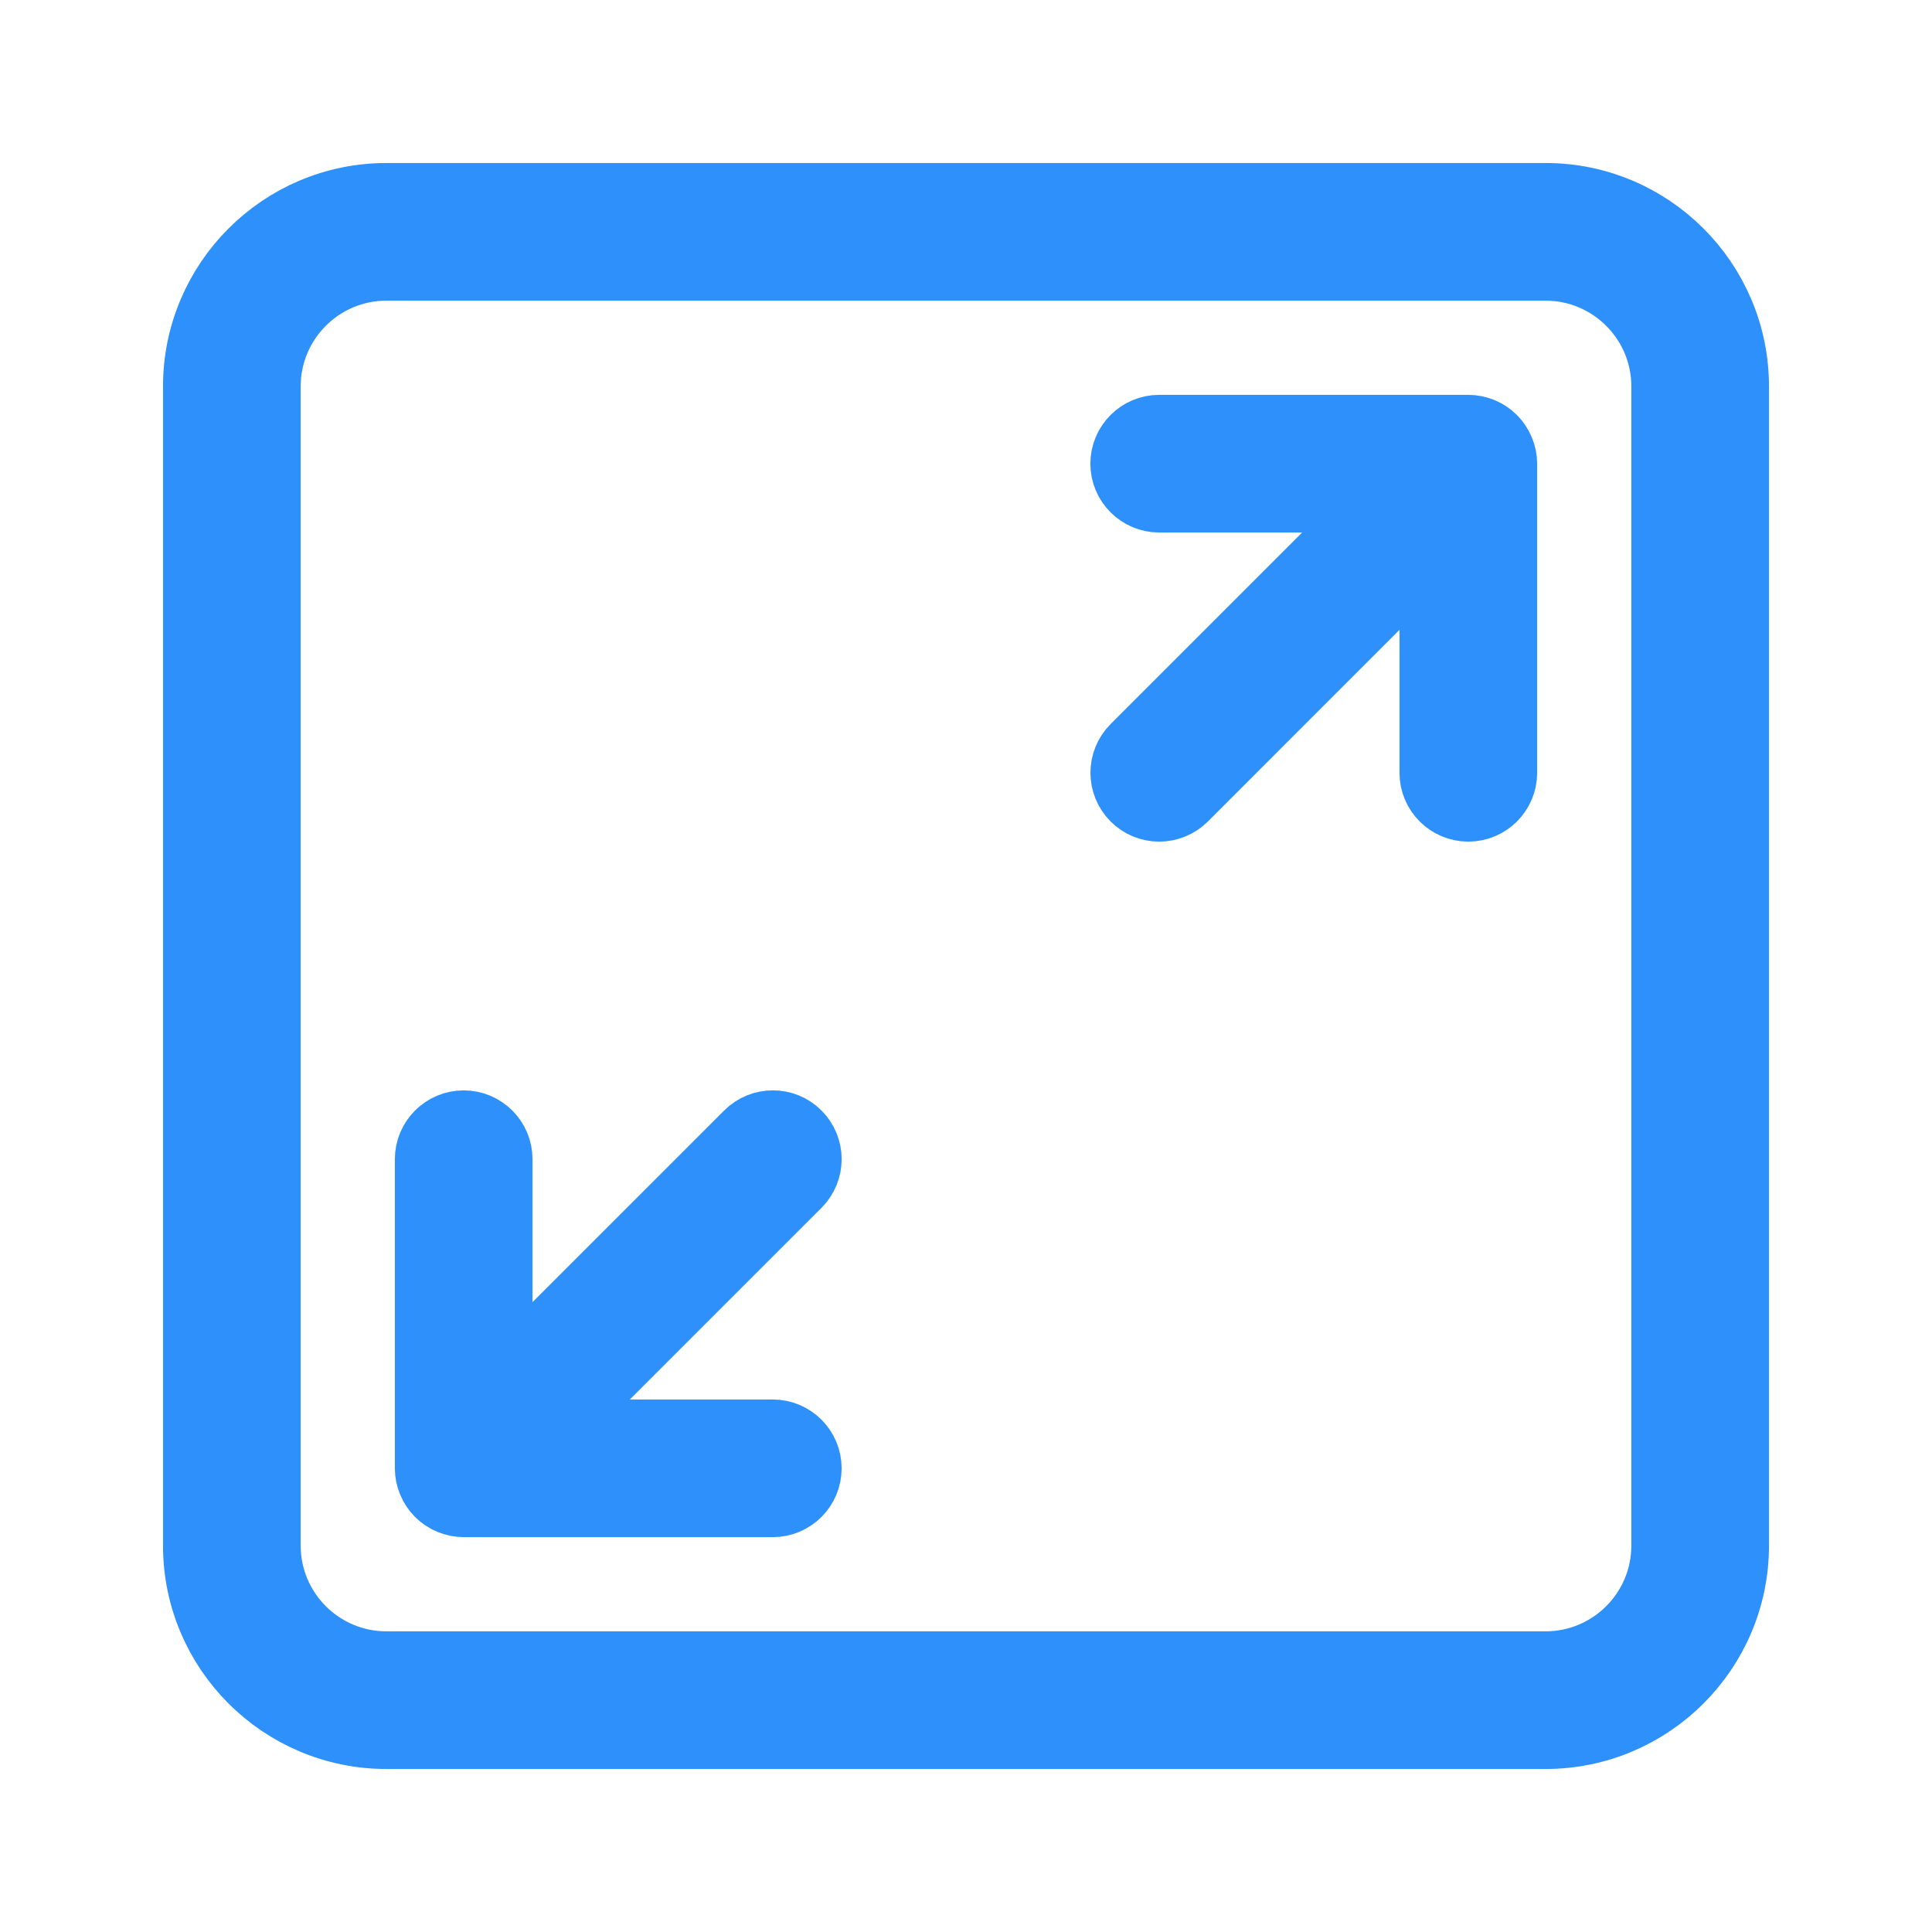
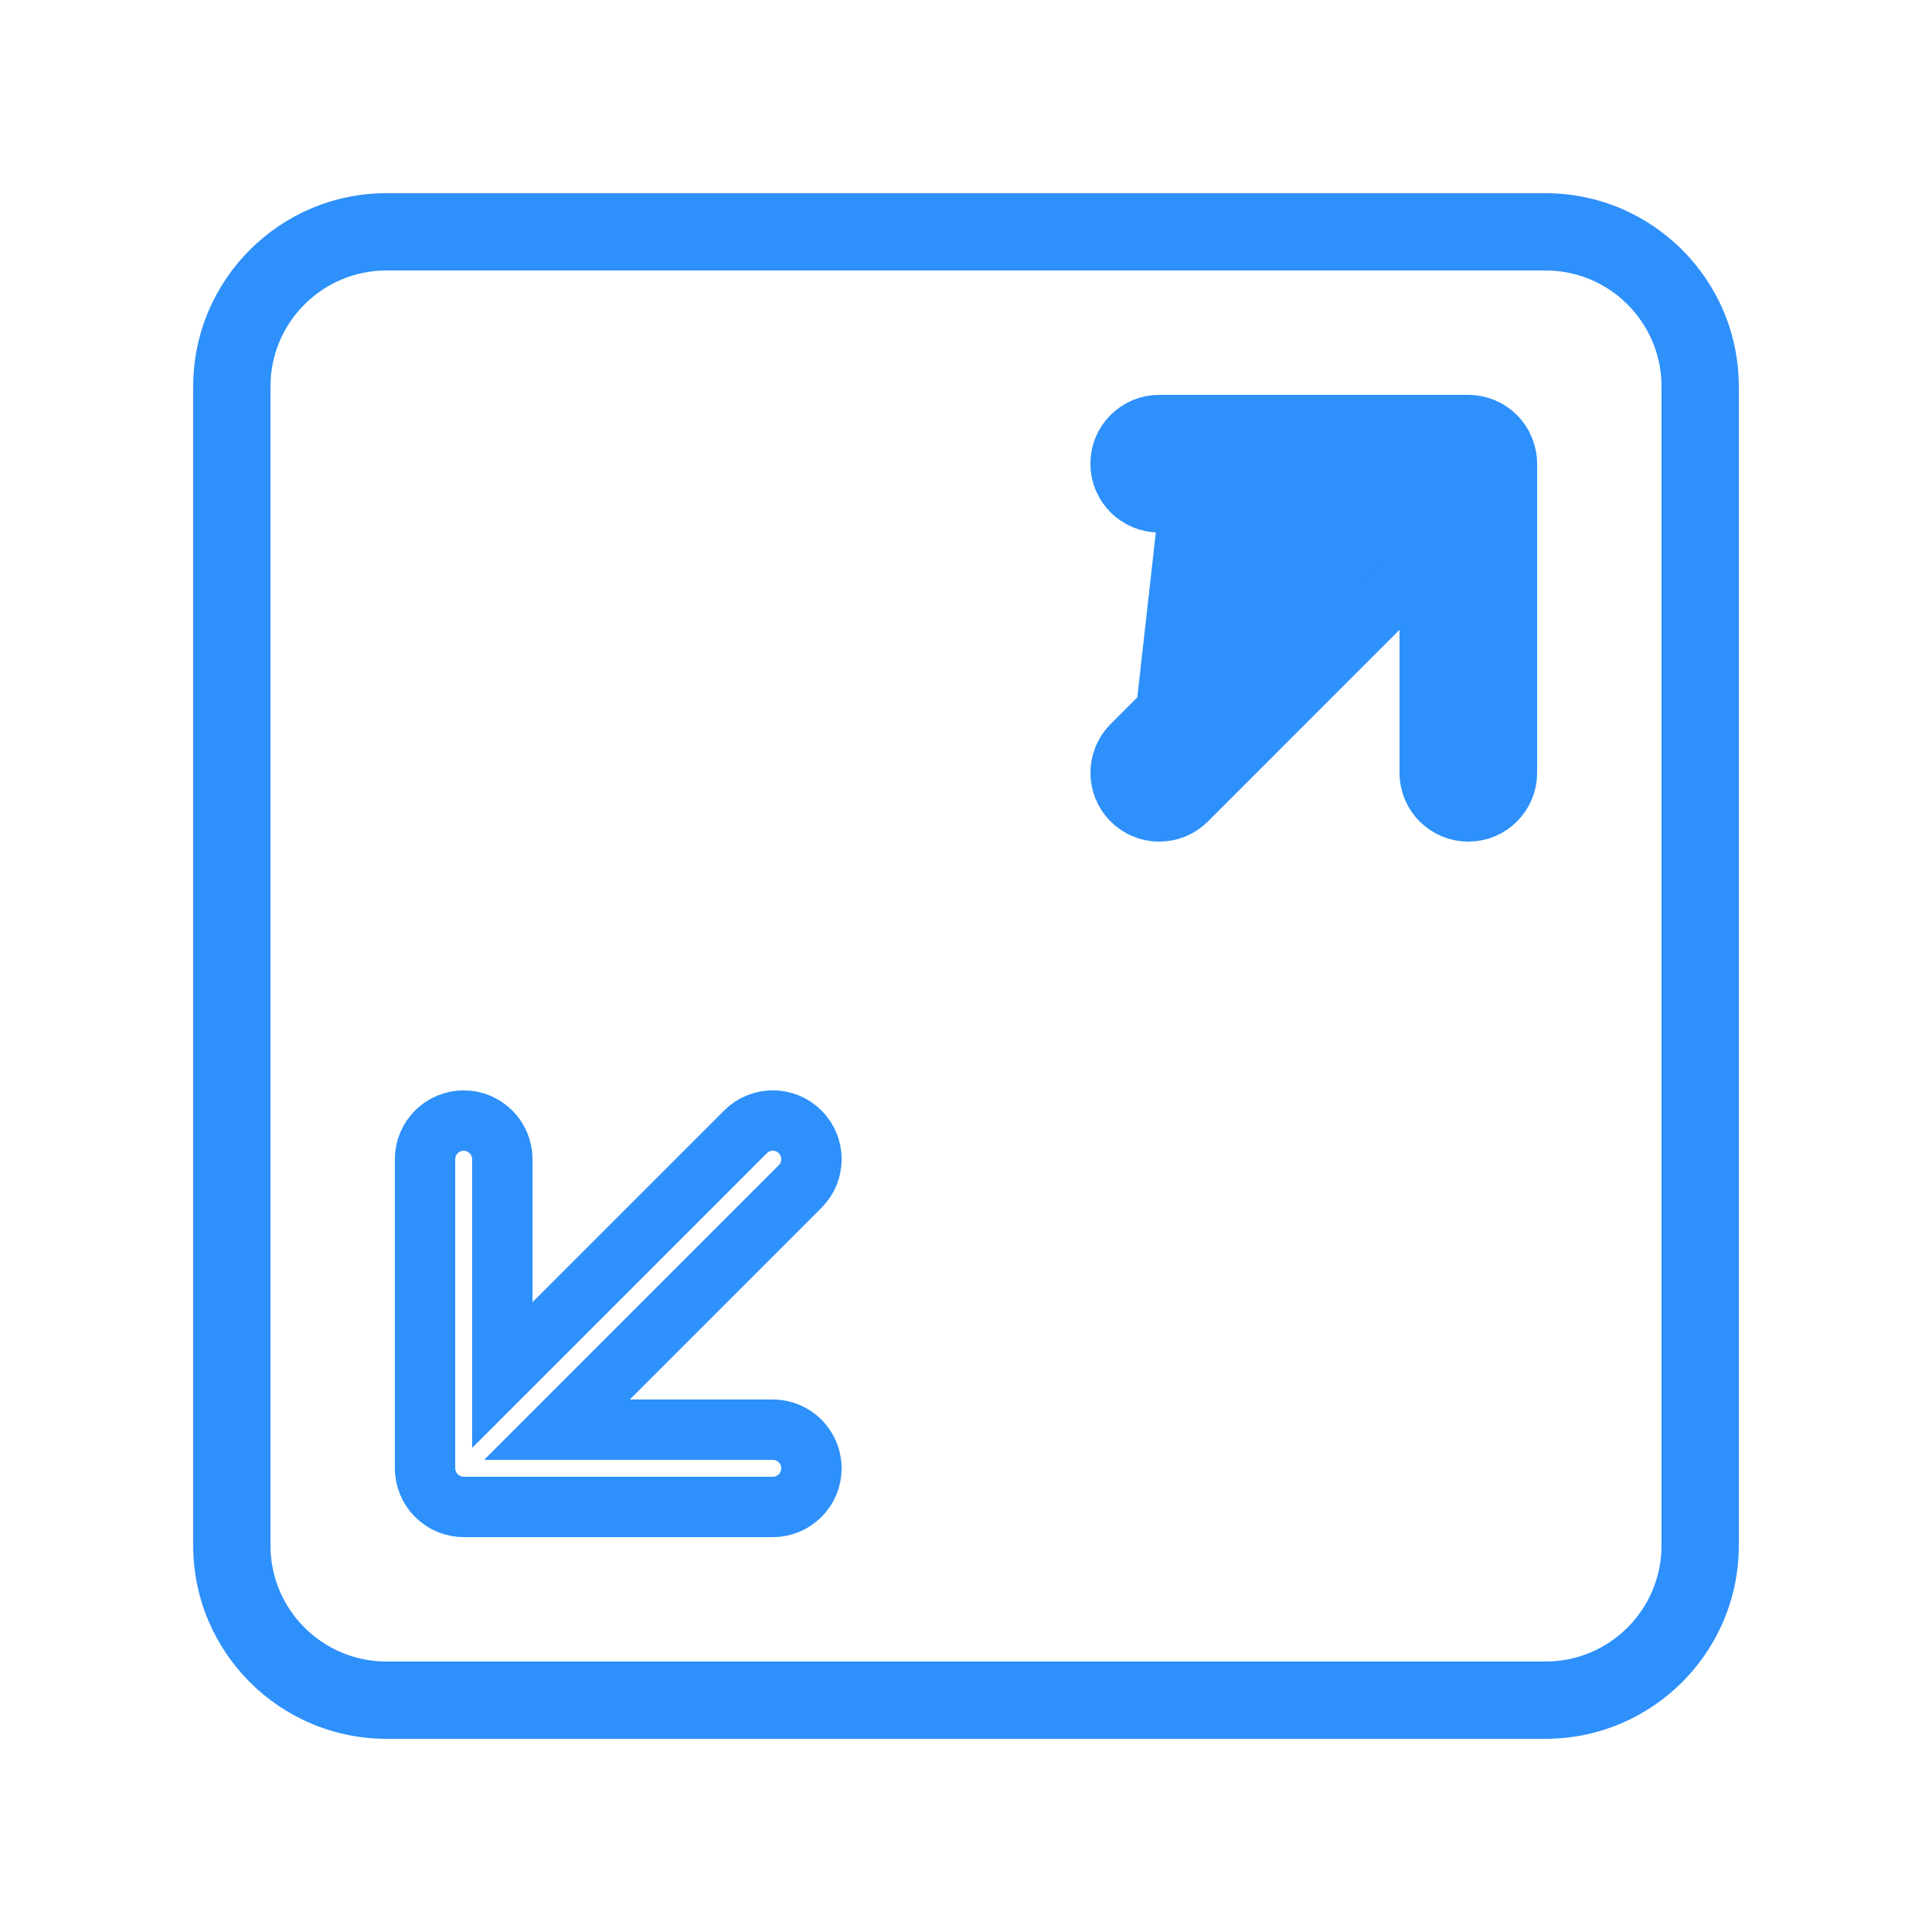
<svg xmlns="http://www.w3.org/2000/svg" width="32" height="32" viewBox="0 0 32 32" fill="none">
-   <path d="M13.253 18.747C13.004 18.497 12.598 18.497 12.348 18.747L8.32 22.775V19.2C8.32 18.847 8.033 18.56 7.68 18.56C7.327 18.56 7.04 18.847 7.04 19.2V24.32C7.04 24.403 7.057 24.486 7.09 24.564C7.154 24.721 7.279 24.846 7.437 24.911C7.514 24.942 7.597 24.96 7.68 24.96H12.8C13.153 24.96 13.44 24.673 13.44 24.32C13.44 23.967 13.153 23.68 12.8 23.68H9.225L13.252 19.653C13.503 19.402 13.503 18.998 13.253 18.747Z" fill="#2D90FB" />
  <path d="M13.253 18.747C13.004 18.497 12.598 18.497 12.348 18.747L8.32 22.775V19.2C8.32 18.847 8.033 18.56 7.68 18.56C7.327 18.56 7.04 18.847 7.04 19.2V24.32C7.04 24.403 7.057 24.486 7.09 24.564C7.154 24.721 7.279 24.846 7.437 24.911C7.514 24.942 7.597 24.96 7.68 24.96H12.8C13.153 24.96 13.44 24.673 13.44 24.32C13.44 23.967 13.153 23.68 12.8 23.68H9.225L13.252 19.653C13.503 19.402 13.503 18.998 13.253 18.747Z" stroke="#2D90FB" />
-   <path d="M24.564 7.089C24.486 7.058 24.403 7.04 24.32 7.04H19.2C18.847 7.04 18.56 7.327 18.56 7.68C18.56 8.033 18.847 8.32 19.2 8.32H22.775L18.748 12.347C18.499 12.597 18.499 13.002 18.748 13.252C18.872 13.377 19.036 13.44 19.2 13.44C19.364 13.44 19.528 13.377 19.653 13.253L23.68 9.225V12.8C23.68 13.153 23.967 13.44 24.32 13.44C24.673 13.44 24.96 13.153 24.96 12.8V7.68C24.96 7.597 24.943 7.514 24.91 7.436C24.846 7.279 24.721 7.154 24.564 7.089Z" fill="#2D90FB" />
+   <path d="M24.564 7.089C24.486 7.058 24.403 7.04 24.32 7.04H19.2C18.847 7.04 18.56 7.327 18.56 7.68C18.56 8.033 18.847 8.32 19.2 8.32L18.748 12.347C18.499 12.597 18.499 13.002 18.748 13.252C18.872 13.377 19.036 13.44 19.2 13.44C19.364 13.44 19.528 13.377 19.653 13.253L23.68 9.225V12.8C23.68 13.153 23.967 13.44 24.32 13.44C24.673 13.44 24.96 13.153 24.96 12.8V7.68C24.96 7.597 24.943 7.514 24.91 7.436C24.846 7.279 24.721 7.154 24.564 7.089Z" fill="#2D90FB" />
  <path d="M24.564 7.089C24.486 7.058 24.403 7.04 24.32 7.04H19.2C18.847 7.04 18.56 7.327 18.56 7.68C18.56 8.033 18.847 8.32 19.2 8.32H22.775L18.748 12.347C18.499 12.597 18.499 13.002 18.748 13.252C18.872 13.377 19.036 13.44 19.2 13.44C19.364 13.44 19.528 13.377 19.653 13.253L23.68 9.225V12.8C23.68 13.153 23.967 13.44 24.32 13.44C24.673 13.44 24.96 13.153 24.96 12.8V7.68C24.96 7.597 24.943 7.514 24.91 7.436C24.846 7.279 24.721 7.154 24.564 7.089Z" stroke="#2D90FB" />
  <path d="M25.6 3.2H6.4C4.636 3.2 3.2 4.635 3.2 6.4V25.6C3.2 27.365 4.636 28.8 6.4 28.8H25.6C27.364 28.8 28.8 27.365 28.8 25.6V6.4C28.8 4.635 27.364 3.2 25.6 3.2ZM27.52 25.6C27.52 26.659 26.659 27.52 25.6 27.52H6.4C5.341 27.52 4.48 26.659 4.48 25.6V6.4C4.48 5.341 5.341 4.48 6.4 4.48H25.6C26.659 4.48 27.52 5.341 27.52 6.4V25.6Z" fill="#2D90FB" />
-   <path d="M25.6 3.2H6.4C4.636 3.2 3.2 4.635 3.2 6.4V25.6C3.2 27.365 4.636 28.8 6.4 28.8H25.6C27.364 28.8 28.8 27.365 28.8 25.6V6.4C28.8 4.635 27.364 3.2 25.6 3.2ZM27.52 25.6C27.52 26.659 26.659 27.52 25.6 27.52H6.4C5.341 27.52 4.48 26.659 4.48 25.6V6.4C4.48 5.341 5.341 4.48 6.4 4.48H25.6C26.659 4.48 27.52 5.341 27.52 6.4V25.6Z" stroke="#2D90FB" />
</svg>